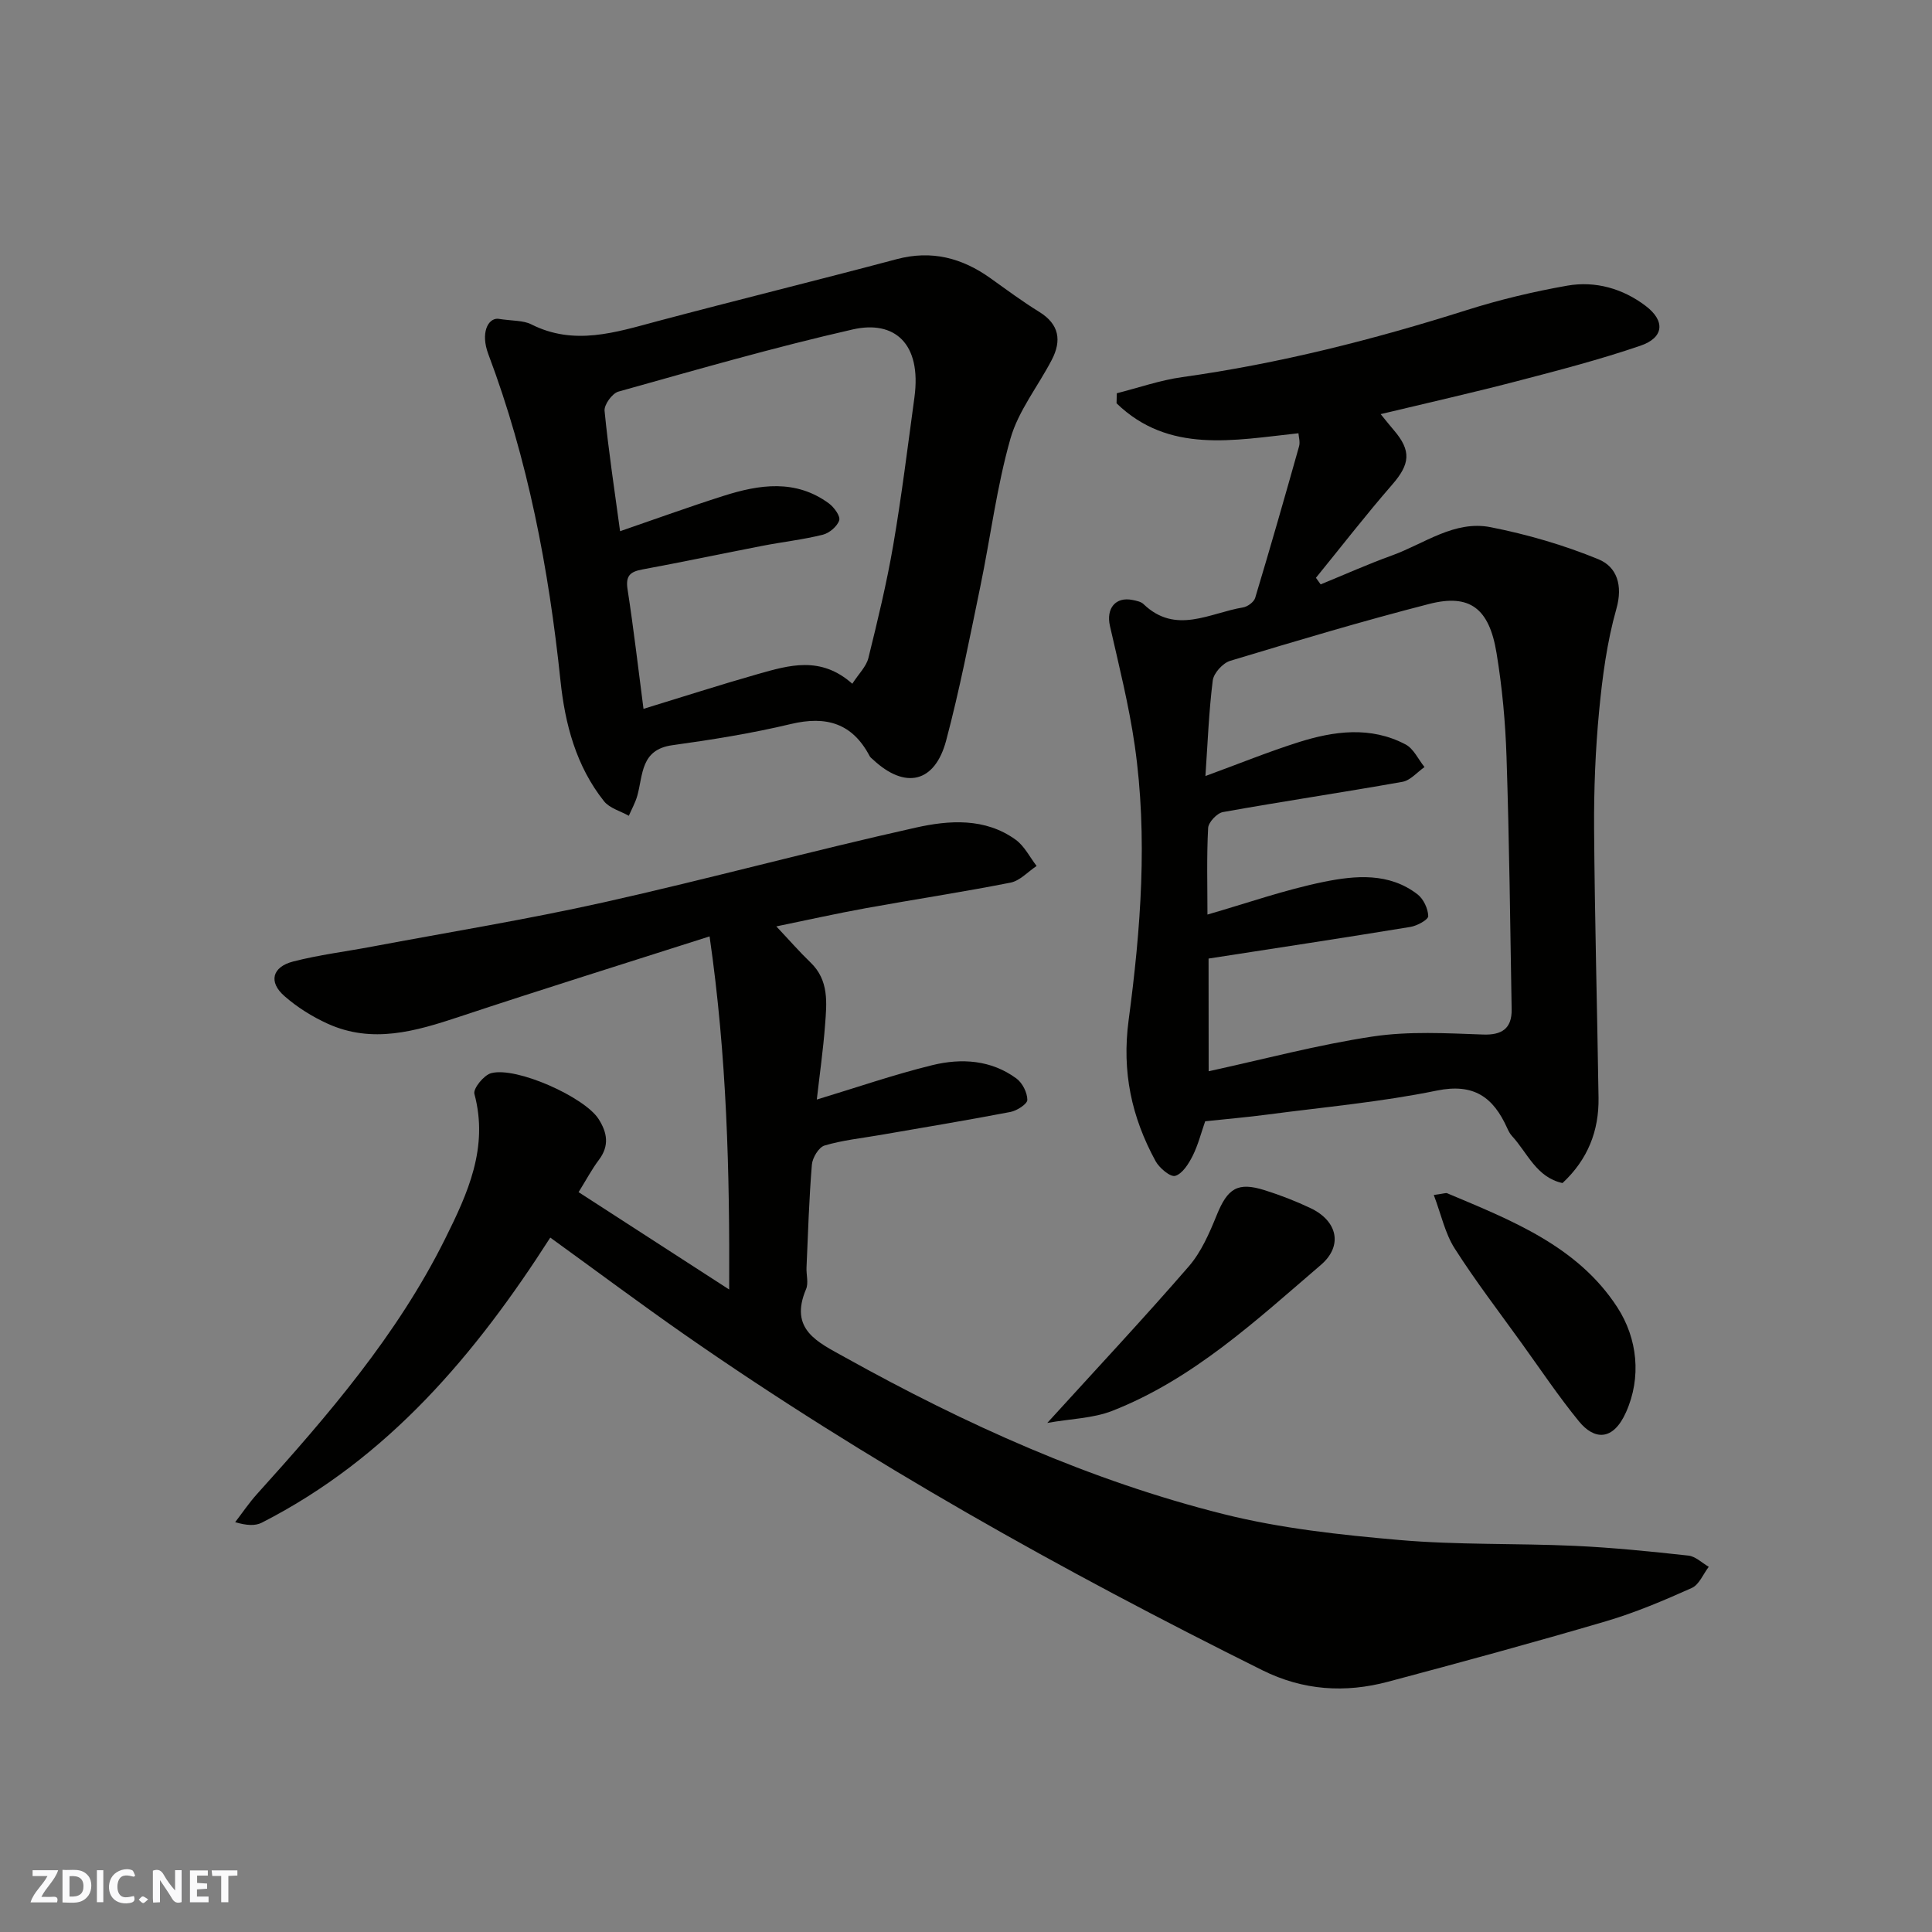
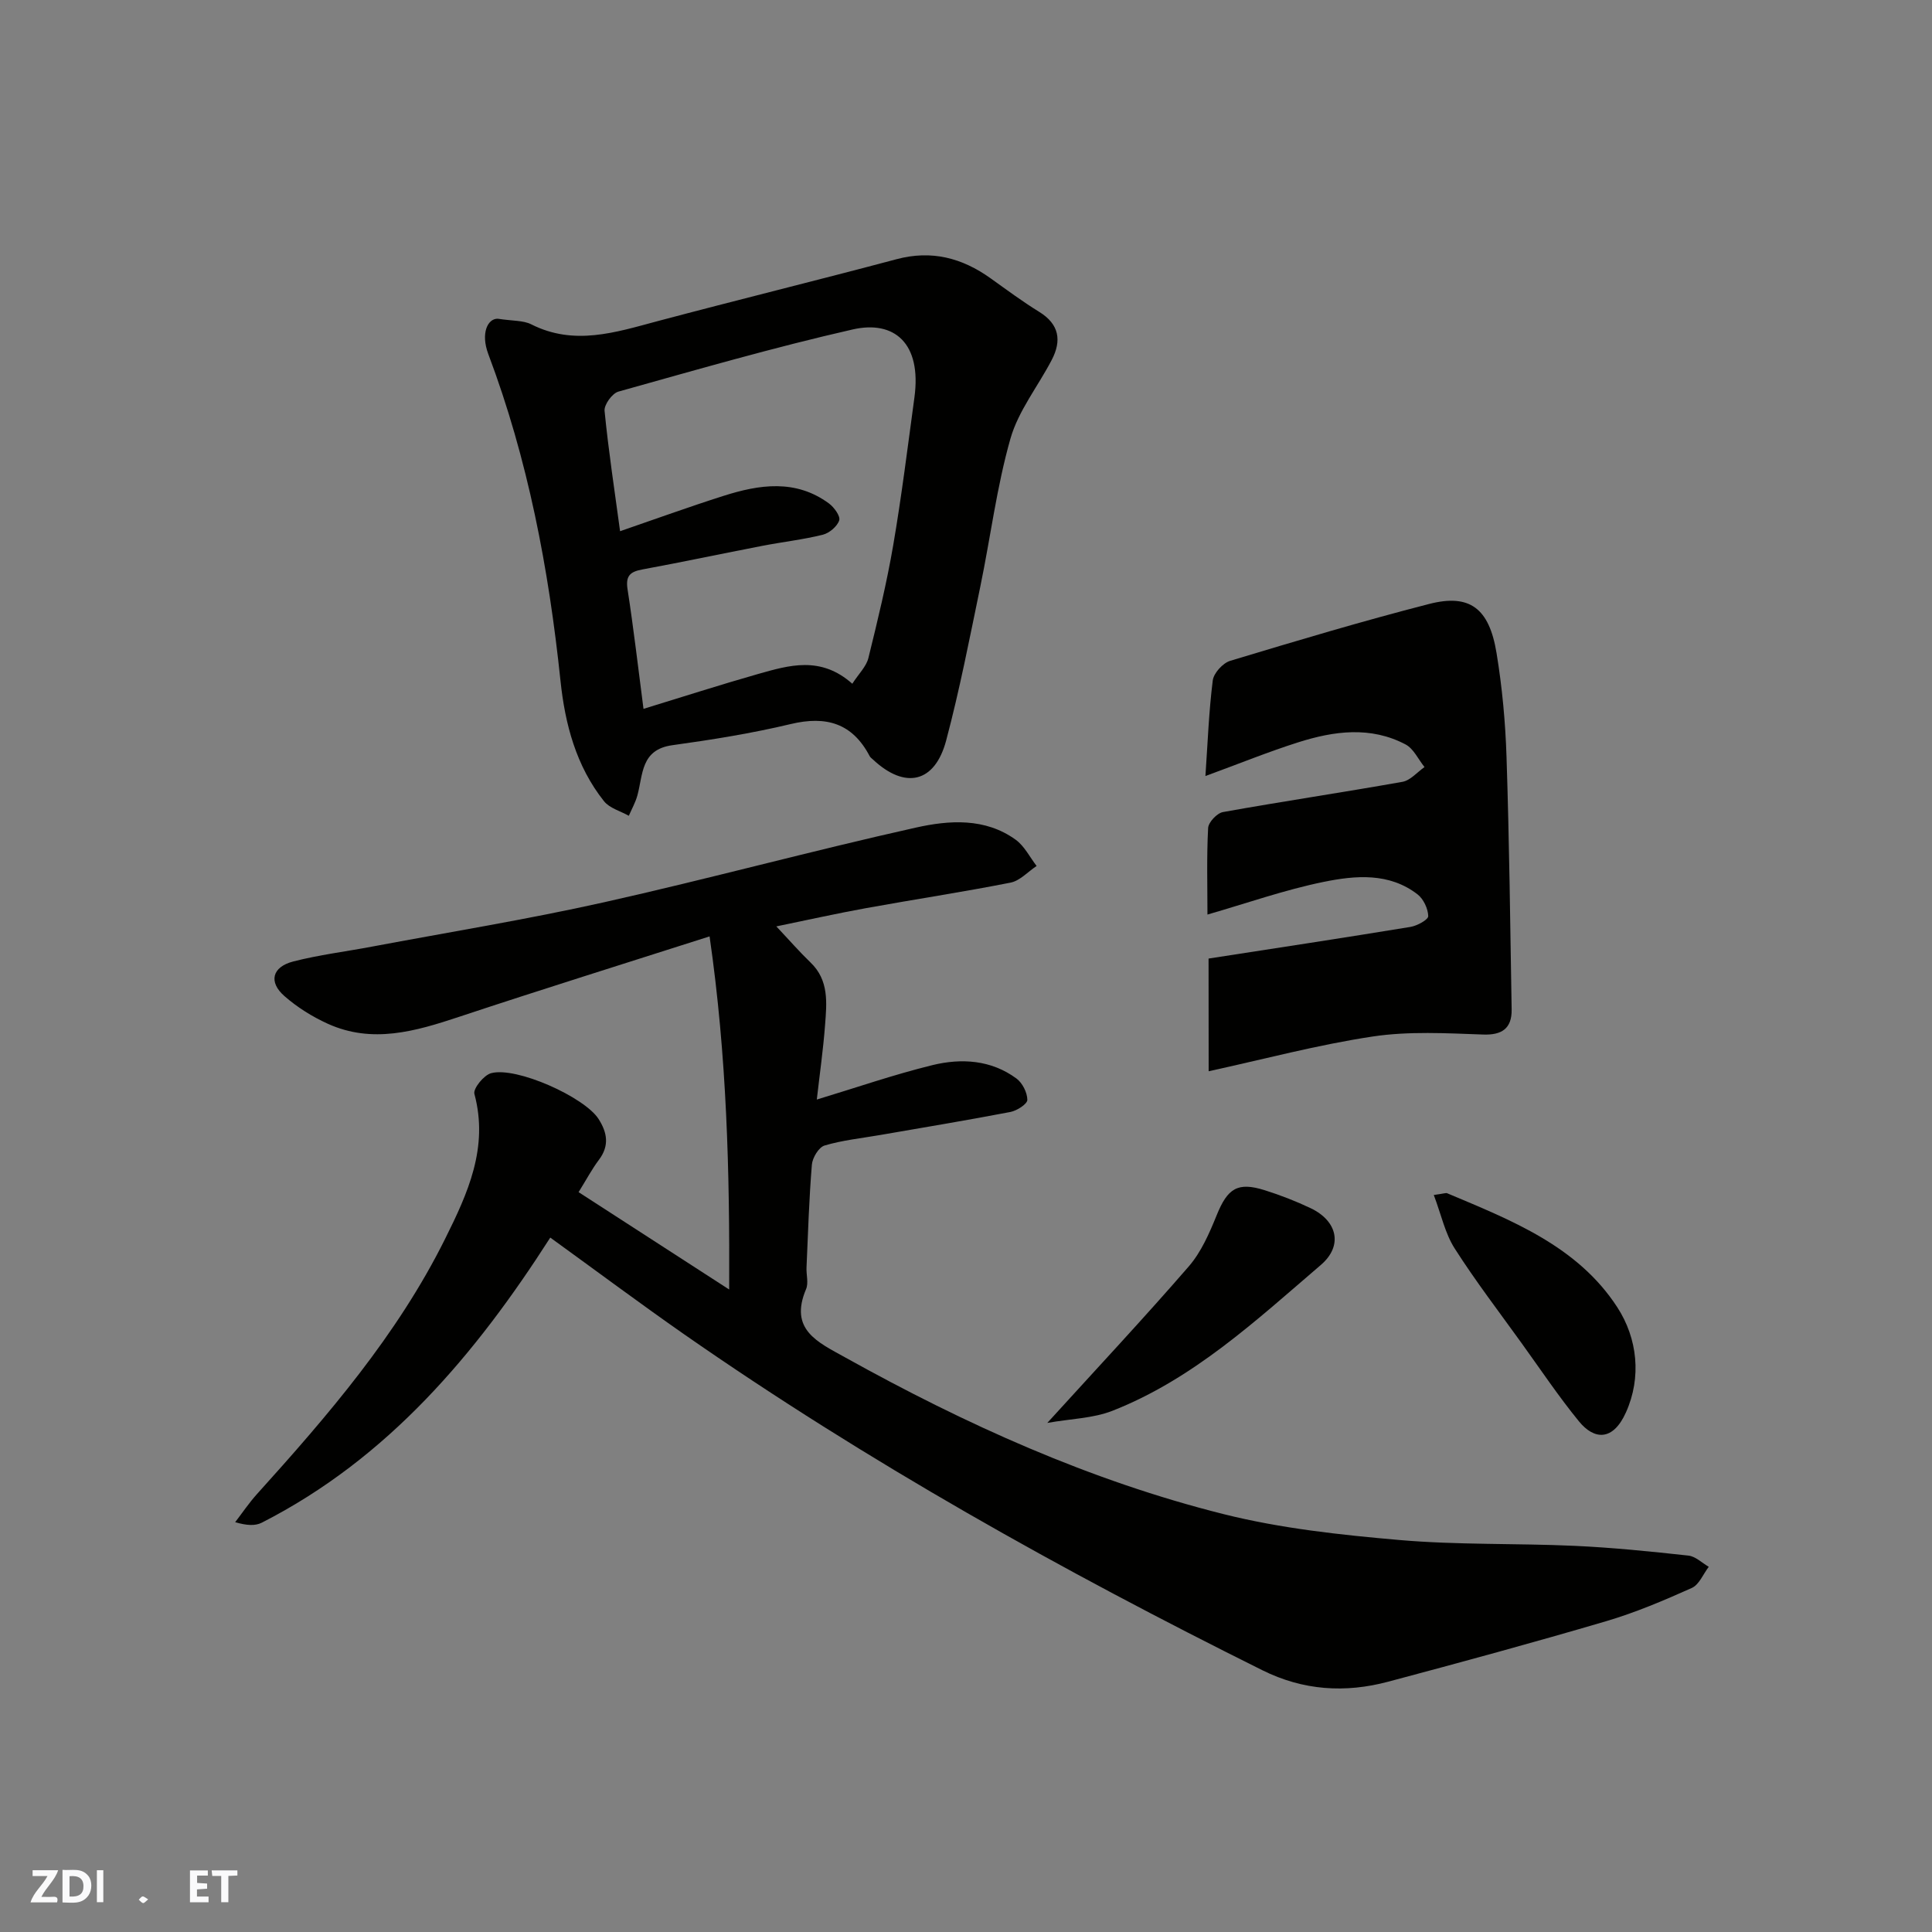
<svg xmlns="http://www.w3.org/2000/svg" enable-background="new 0 0 400 400" viewBox="0 0 400 400">
  <rect x="0" y="0" width="400" height="400" fill="#808080" stroke="none" />
  <g fill="#fafafb">
-     <path d="m37.59 393.81c-.92.31-1.52.05-2-.78-.7-1.2-1.52-2.34-2.47-3.78v4.59c-.55.03-.95.05-1.41.07-.03-.37-.06-.64-.06-.91 0-1.91 0-3.81 0-5.7 1.13-.41 1.77-.03 2.29.91.62 1.11 1.38 2.14 2.31 3.19v-4.2h1.35v6.61z" />
    <path d="m12.94 393.88v-6.75c1.9.19 3.93-.54 5.37 1.29.8 1.01.78 2.88.03 3.97-1.37 1.97-3.4 1.51-5.4 1.49m1.45-1.22c2.04.12 2.92-.58 2.89-2.21-.03-1.51-.98-2.19-2.89-2z" />
    <path d="m11.81 393.87h-5.49c.68-2.18 2.47-3.48 3.51-5.45h-3.08v-1.21h5.29c-.71 2.13-2.44 3.48-3.47 5.51.86 0 1.63.04 2.39-.01.79-.05 1.14.21.85 1.16" />
    <path d="m39.33 393.86v-6.61h3.7v1.07h-2.22v1.52c.68.04 1.34.09 2.07.13v1.07c-.72.05-1.38.09-2.1.14v1.48h2.4v1.19h-3.85z" />
-     <path d="m27.71 388.56c-1.15-.3-2.46-.61-3.1.64-.37.73-.41 1.93-.06 2.67.63 1.35 1.99.93 3.17.68.35.94-.01 1.32-.93 1.46-1.62.25-3.05-.27-3.76-1.48-.73-1.24-.6-3.03.31-4.17.88-1.11 2.71-1.7 4-1.16.32.13.44.74.65 1.12-.1.08-.19.16-.28.24" />
    <path d="m49.15 387.24v1.07c-.59.02-1.17.05-1.87.08v5.44h-1.48v-5.44h-1.85c-.05-.4-.08-.73-.13-1.15z" />
    <path d="m20.06 387.21h1.33v6.62h-1.33z" />
    <path d="m30.68 393.25c-.49.38-.8.79-1.05.76-.32-.05-.6-.45-.9-.7.26-.24.51-.64.8-.67.29-.04.62.3 1.15.61" />
  </g>
  <path d="m113.93 256.23c-15.39 24.03-33.52 45.66-59.72 59.02-1.35.69-3.1.61-5.52-.1 1.49-1.94 2.86-3.98 4.49-5.79 14.73-16.33 29.06-32.94 38.96-52.84 4.71-9.46 9.06-18.92 6.08-30.04-.3-1.1 1.96-3.89 3.46-4.29 5.24-1.41 19.37 4.97 22.25 9.49 1.8 2.82 2.27 5.53.07 8.45-1.47 1.95-2.61 4.13-4.21 6.69 10.23 6.62 20.33 13.14 31.18 20.16.11-24.5-.47-48.24-4.06-73.11-17.89 5.72-34.93 11.03-51.88 16.66-9 2.99-17.95 5.61-27.18 1.42-3.21-1.46-6.33-3.41-8.97-5.73-3.32-2.9-2.55-6.02 1.81-7.15 5.35-1.38 10.87-2.05 16.31-3.08 16.02-3.01 32.14-5.63 48.04-9.18 21.59-4.83 42.96-10.64 64.56-15.46 6.88-1.54 14.35-2.08 20.69 2.51 1.81 1.31 2.91 3.59 4.33 5.43-1.8 1.19-3.45 3.07-5.41 3.45-9.92 1.96-19.94 3.47-29.9 5.28-6.03 1.09-12.01 2.43-18.58 3.78 2.7 2.86 4.79 5.27 7.08 7.47 3.86 3.7 3.36 8.38 3.01 12.95-.39 5.17-1.13 10.31-1.71 15.43 8.14-2.46 15.95-5.17 23.95-7.13 5.99-1.46 12.14-1.09 17.38 2.77 1.24.91 2.25 2.92 2.26 4.43 0 .85-2.15 2.24-3.5 2.5-8.96 1.72-17.97 3.21-26.97 4.77-3.86.67-7.8 1.07-11.52 2.18-1.2.36-2.5 2.53-2.62 3.96-.58 7.08-.8 14.19-1.11 21.29-.07 1.5.45 3.2-.09 4.47-3.56 8.4 2.4 10.98 8.08 14.14 24.89 13.85 50.73 25.53 78.39 32.46 11.83 2.96 24.16 4.29 36.35 5.35 12.04 1.05 24.2.66 36.29 1.21 7.87.36 15.73 1.16 23.57 2.02 1.47.16 2.81 1.51 4.21 2.32-1.15 1.5-1.99 3.7-3.51 4.38-5.78 2.59-11.66 5.09-17.73 6.88-14.98 4.41-30.05 8.51-45.14 12.53-8.9 2.37-17.58 1.83-26.05-2.38-41.44-20.61-81.77-43.12-119.78-69.6-9.19-6.42-18.21-13.15-27.64-19.97z" fill="#010100" />
-   <path d="m268.83 89.7c-13.41 1.44-26.84 4.27-37.66-6.2.02-.69.03-1.39.05-2.08 4.51-1.14 8.95-2.7 13.53-3.34 20.07-2.8 39.6-7.76 58.89-13.87 6.81-2.16 13.82-3.83 20.85-5.07 5.83-1.02 11.5.61 16.22 4.19 4.12 3.12 3.79 6.58-1.06 8.24-8.44 2.89-17.11 5.14-25.75 7.39-9.08 2.37-18.25 4.43-28.05 6.78 1.18 1.44 1.93 2.39 2.71 3.3 3.7 4.3 3.38 7.05-.33 11.31-5.45 6.26-10.54 12.84-15.78 19.28.33.45.65.91.98 1.36 4.92-2.01 9.77-4.19 14.76-5.99 6.69-2.42 12.94-7.33 20.43-5.85 7.6 1.5 15.17 3.7 22.32 6.64 3.79 1.56 5.11 5.35 3.71 10.28-1.94 6.84-2.89 14.04-3.57 21.15-.77 8.06-1.09 16.19-1.04 24.29.13 18.6.64 37.19.92 55.79.1 6.84-2.22 12.76-7.46 17.64-5.42-1.18-7.24-6.25-10.46-9.74-.43-.47-.74-1.08-1-1.66-2.87-6.36-6.87-9.33-14.6-7.74-11.51 2.36-23.3 3.41-34.97 4.95-4.23.56-8.48.92-12.95 1.4-.83 2.37-1.46 4.89-2.59 7.15-.83 1.65-2.11 3.7-3.61 4.15-.99.3-3.29-1.62-4.07-3.05-4.96-9.1-7.01-18.47-5.58-29.19 2.51-18.82 3.99-37.87 1.27-56.84-1.2-8.34-3.27-16.56-5.14-24.78-.82-3.6 1.14-6.1 4.69-5.37.79.16 1.73.34 2.26.85 6.67 6.41 13.72 1.82 20.61.69.94-.15 2.25-1.12 2.51-1.97 3.14-10.43 6.14-20.91 9.09-31.39.25-.9-.08-1.96-.13-2.7zm-18.59 132.09c11.43-2.49 22.59-5.48 33.95-7.19 7.49-1.13 15.27-.68 22.9-.41 3.75.13 5.95-1.16 5.88-5.21-.29-17.42-.49-34.84-1.06-52.25-.23-7.2-.9-14.44-2.07-21.54-1.52-9.27-5.55-12.3-13.94-10.15-13.83 3.55-27.53 7.65-41.21 11.78-1.52.46-3.4 2.53-3.6 4.05-.81 6.43-1.05 12.93-1.52 19.8 7.01-2.57 13.03-5.02 19.21-6.98 7.4-2.35 14.99-3.38 22.23.44 1.67.88 2.63 3.09 3.92 4.68-1.52 1.06-2.92 2.77-4.58 3.06-12.36 2.2-24.79 4.04-37.15 6.26-1.23.22-3.01 2.11-3.07 3.3-.32 5.97-.14 11.96-.14 17.92 8.15-2.35 16-5.12 24.08-6.77 6.55-1.33 13.53-1.96 19.42 2.59 1.23.95 2.17 2.96 2.21 4.5.02.74-2.31 2.02-3.7 2.24-13.83 2.27-27.69 4.37-41.78 6.55.02 7.74.02 15.5.02 23.33z" fill="#010100" />
+   <path d="m268.83 89.7zm-18.59 132.09c11.43-2.49 22.59-5.48 33.95-7.19 7.49-1.13 15.27-.68 22.9-.41 3.75.13 5.95-1.16 5.88-5.21-.29-17.42-.49-34.84-1.06-52.25-.23-7.2-.9-14.44-2.07-21.54-1.52-9.27-5.55-12.3-13.94-10.15-13.83 3.55-27.53 7.65-41.21 11.78-1.52.46-3.4 2.53-3.6 4.05-.81 6.43-1.05 12.93-1.52 19.8 7.01-2.57 13.03-5.02 19.21-6.98 7.4-2.35 14.99-3.38 22.23.44 1.67.88 2.63 3.09 3.92 4.68-1.52 1.06-2.92 2.77-4.58 3.06-12.36 2.2-24.79 4.04-37.15 6.26-1.23.22-3.01 2.11-3.07 3.3-.32 5.97-.14 11.96-.14 17.92 8.15-2.35 16-5.12 24.08-6.77 6.55-1.33 13.53-1.96 19.42 2.59 1.23.95 2.17 2.96 2.21 4.5.02.74-2.31 2.02-3.7 2.24-13.83 2.27-27.69 4.37-41.78 6.55.02 7.74.02 15.5.02 23.33z" fill="#010100" />
  <path d="m103.06 65.99c3.11.48 5.27.32 6.93 1.16 8.87 4.48 17.4 1.68 26.08-.64 16.5-4.39 33.08-8.46 49.57-12.85 7.25-1.93 13.55-.26 19.45 3.96 3.32 2.37 6.6 4.81 10.07 6.95 4.17 2.57 4.67 5.96 2.59 9.95-2.84 5.46-6.91 10.53-8.55 16.3-2.84 9.98-4.12 20.4-6.23 30.59-2.21 10.67-4.28 21.39-7.08 31.91-2.34 8.79-8.5 10.15-15.13 3.95-.24-.23-.55-.43-.7-.71-3.57-6.82-8.98-8.41-16.32-6.66-8.08 1.93-16.32 3.25-24.56 4.39-6.54.91-6.03 6.08-7.22 10.41-.4 1.45-1.17 2.81-1.77 4.2-1.74-.98-3.99-1.57-5.14-3.02-5.77-7.26-8.07-15.96-9.01-24.96-2.42-23.12-6.72-45.8-14.95-67.63-1.6-4.29-.13-7.35 1.97-7.3zm73.4 75.57c1.32-2.05 2.89-3.55 3.33-5.32 1.91-7.73 3.79-15.5 5.14-23.35 1.74-10.15 3-20.38 4.39-30.59 1.54-11.29-4.21-16.03-12.74-14.1-16.32 3.71-32.43 8.37-48.55 12.88-1.28.36-2.99 2.72-2.86 3.99.81 8.26 2.07 16.47 3.21 24.91 7.28-2.5 14.29-5.05 21.4-7.31 7.44-2.37 14.94-3.51 21.84 1.56 1.07.79 2.41 2.63 2.13 3.5-.41 1.26-2.04 2.64-3.4 2.98-4.11 1.02-8.35 1.49-12.51 2.3-8.3 1.61-16.58 3.36-24.9 4.9-2.53.47-3.44 1.36-3.01 4.11 1.25 8.08 2.19 16.21 3.3 24.74 7.99-2.44 15.82-4.97 23.73-7.22 6.4-1.8 12.93-3.81 19.5 2.02z" fill="#010100" />
  <path d="m216.83 294.6c10.38-11.41 20.04-21.73 29.29-32.4 2.58-2.98 4.27-6.88 5.78-10.6 2.25-5.56 4.32-6.95 9.94-5.18 3.24 1.02 6.44 2.26 9.51 3.72 5.57 2.65 6.74 7.79 2.12 11.75-13.39 11.47-26.41 23.63-43.18 30.21-3.99 1.56-8.57 1.63-13.46 2.5z" fill="#010100" />
  <path d="m296.85 247.41c2.12-.29 2.51-.47 2.77-.36 13.29 5.6 27.01 10.93 35.24 23.63 4.17 6.44 5.03 14.48 1.79 21.71-2.71 6.05-6.61 5.73-9.75 1.88-4.23-5.18-7.96-10.76-11.88-16.2-4.67-6.49-9.55-12.86-13.85-19.6-1.98-3.1-2.77-6.96-4.32-11.06z" fill="#010100" />
</svg>